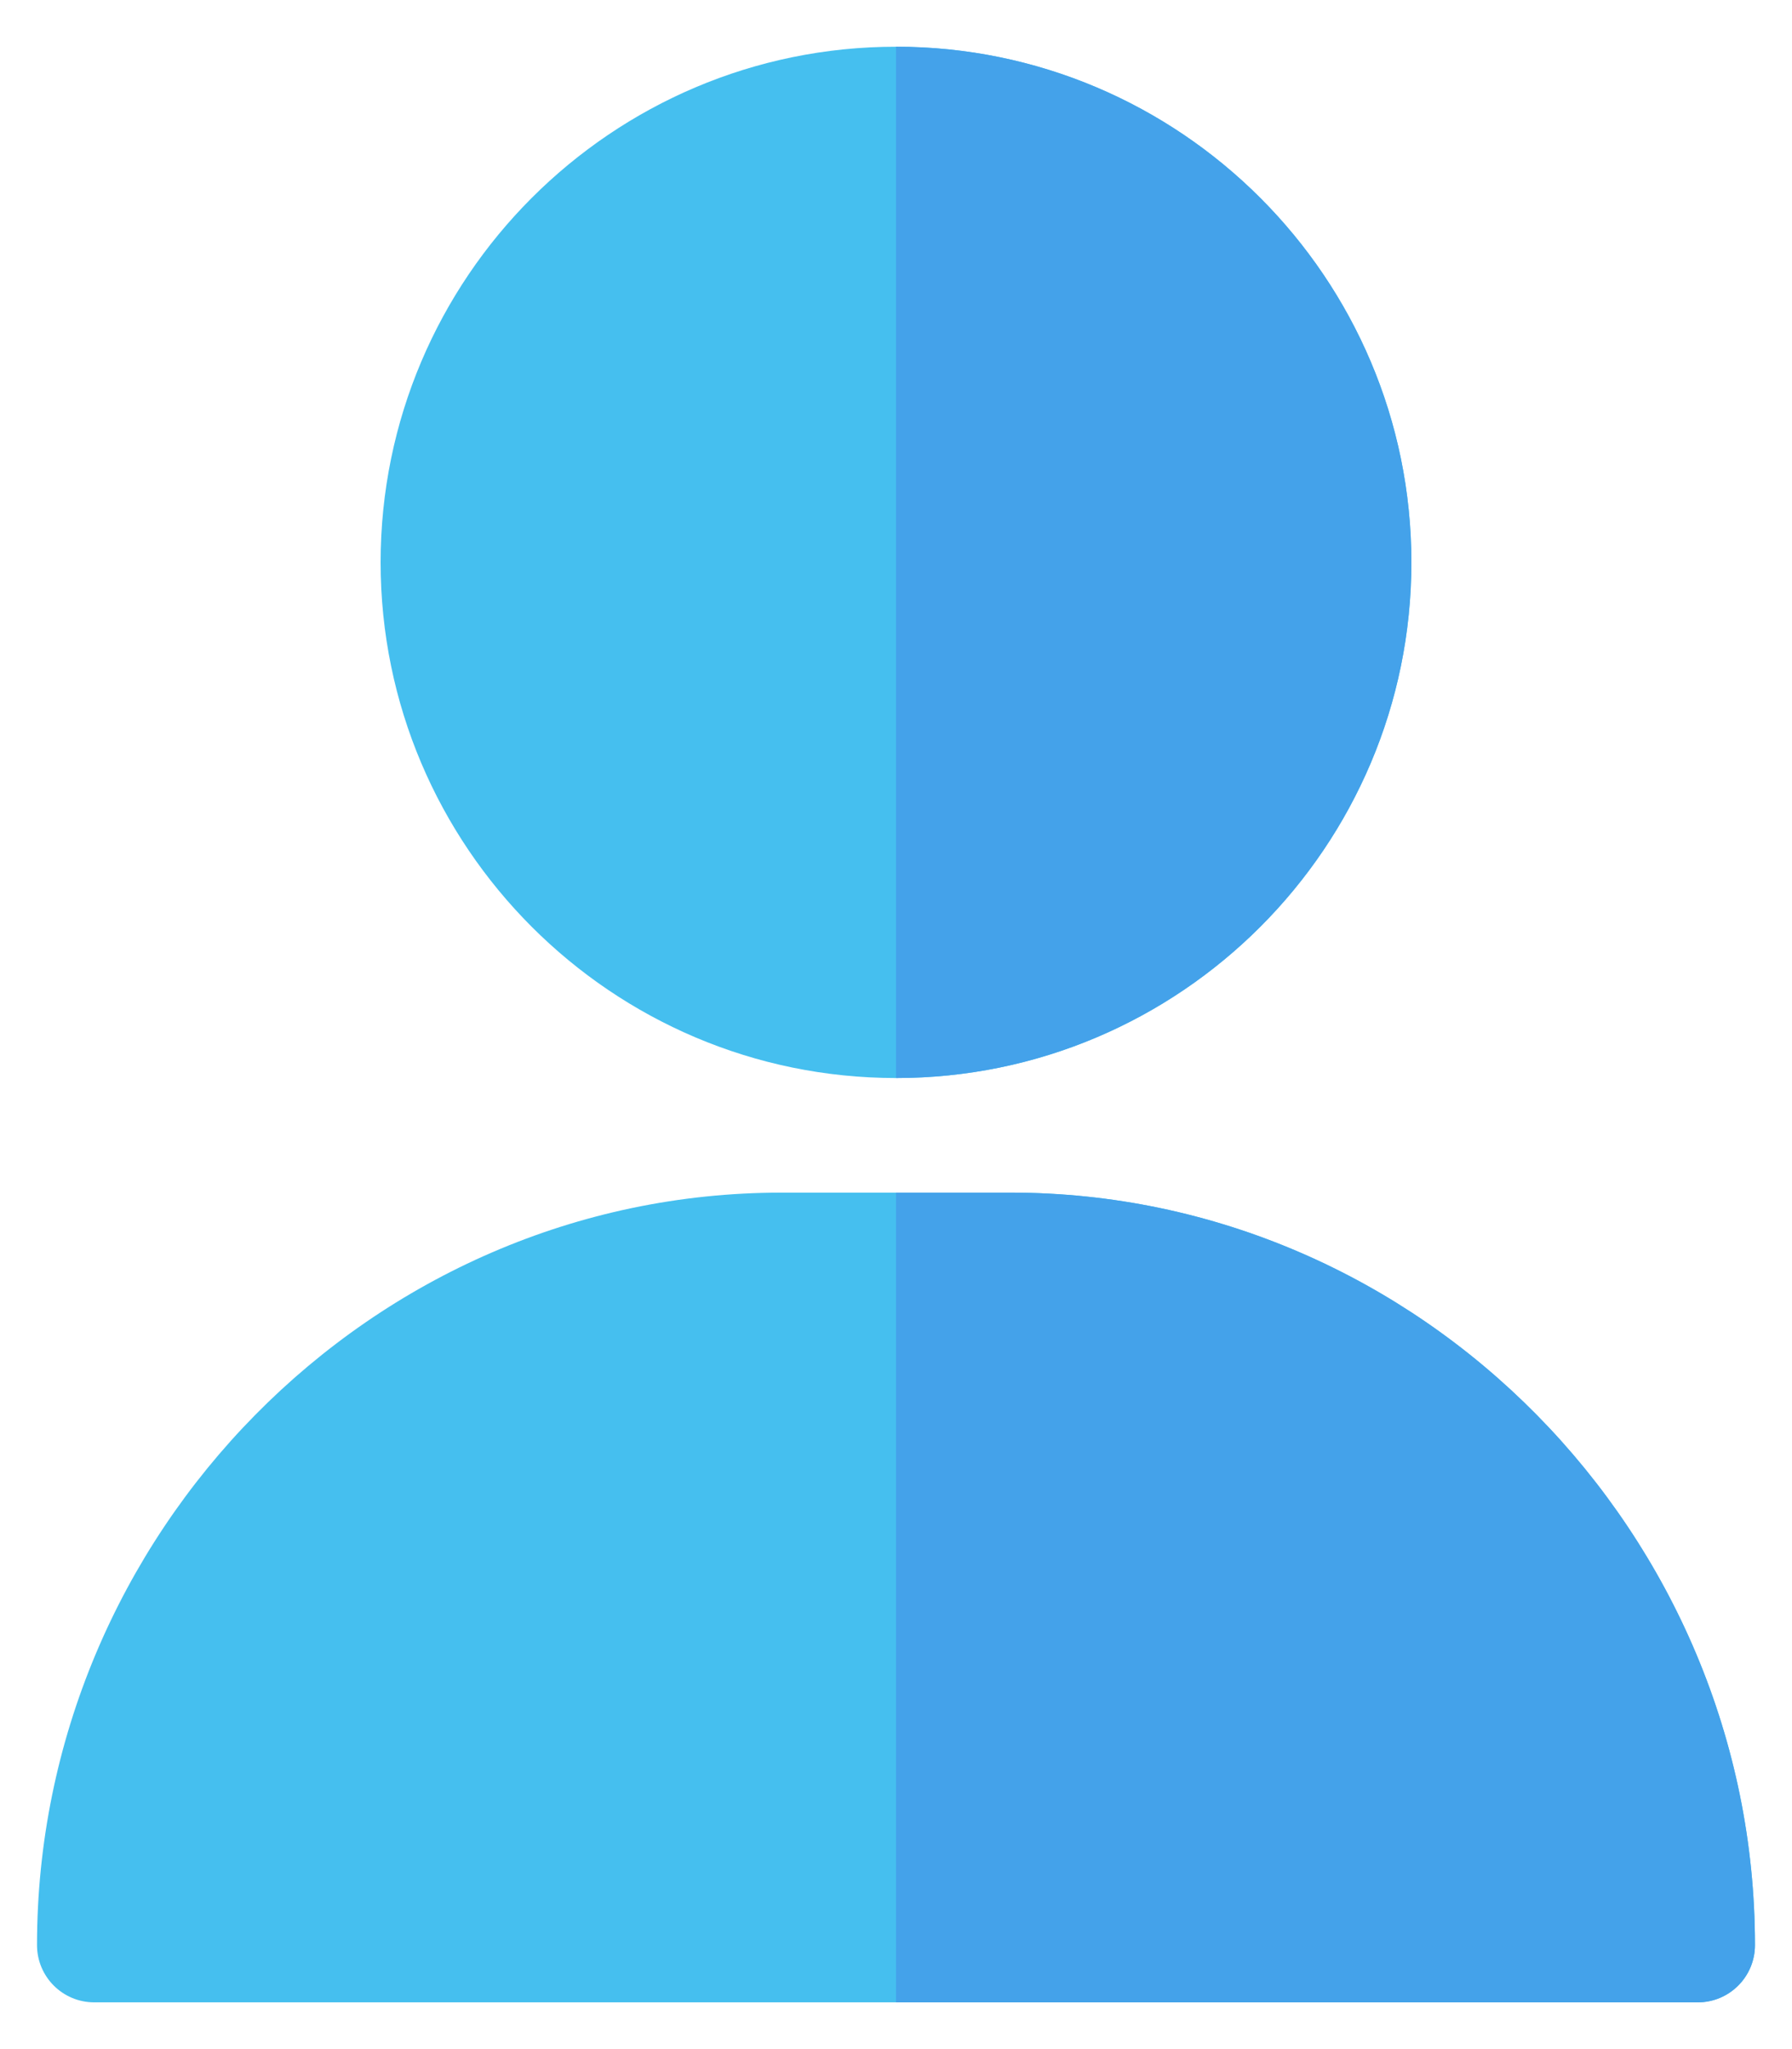
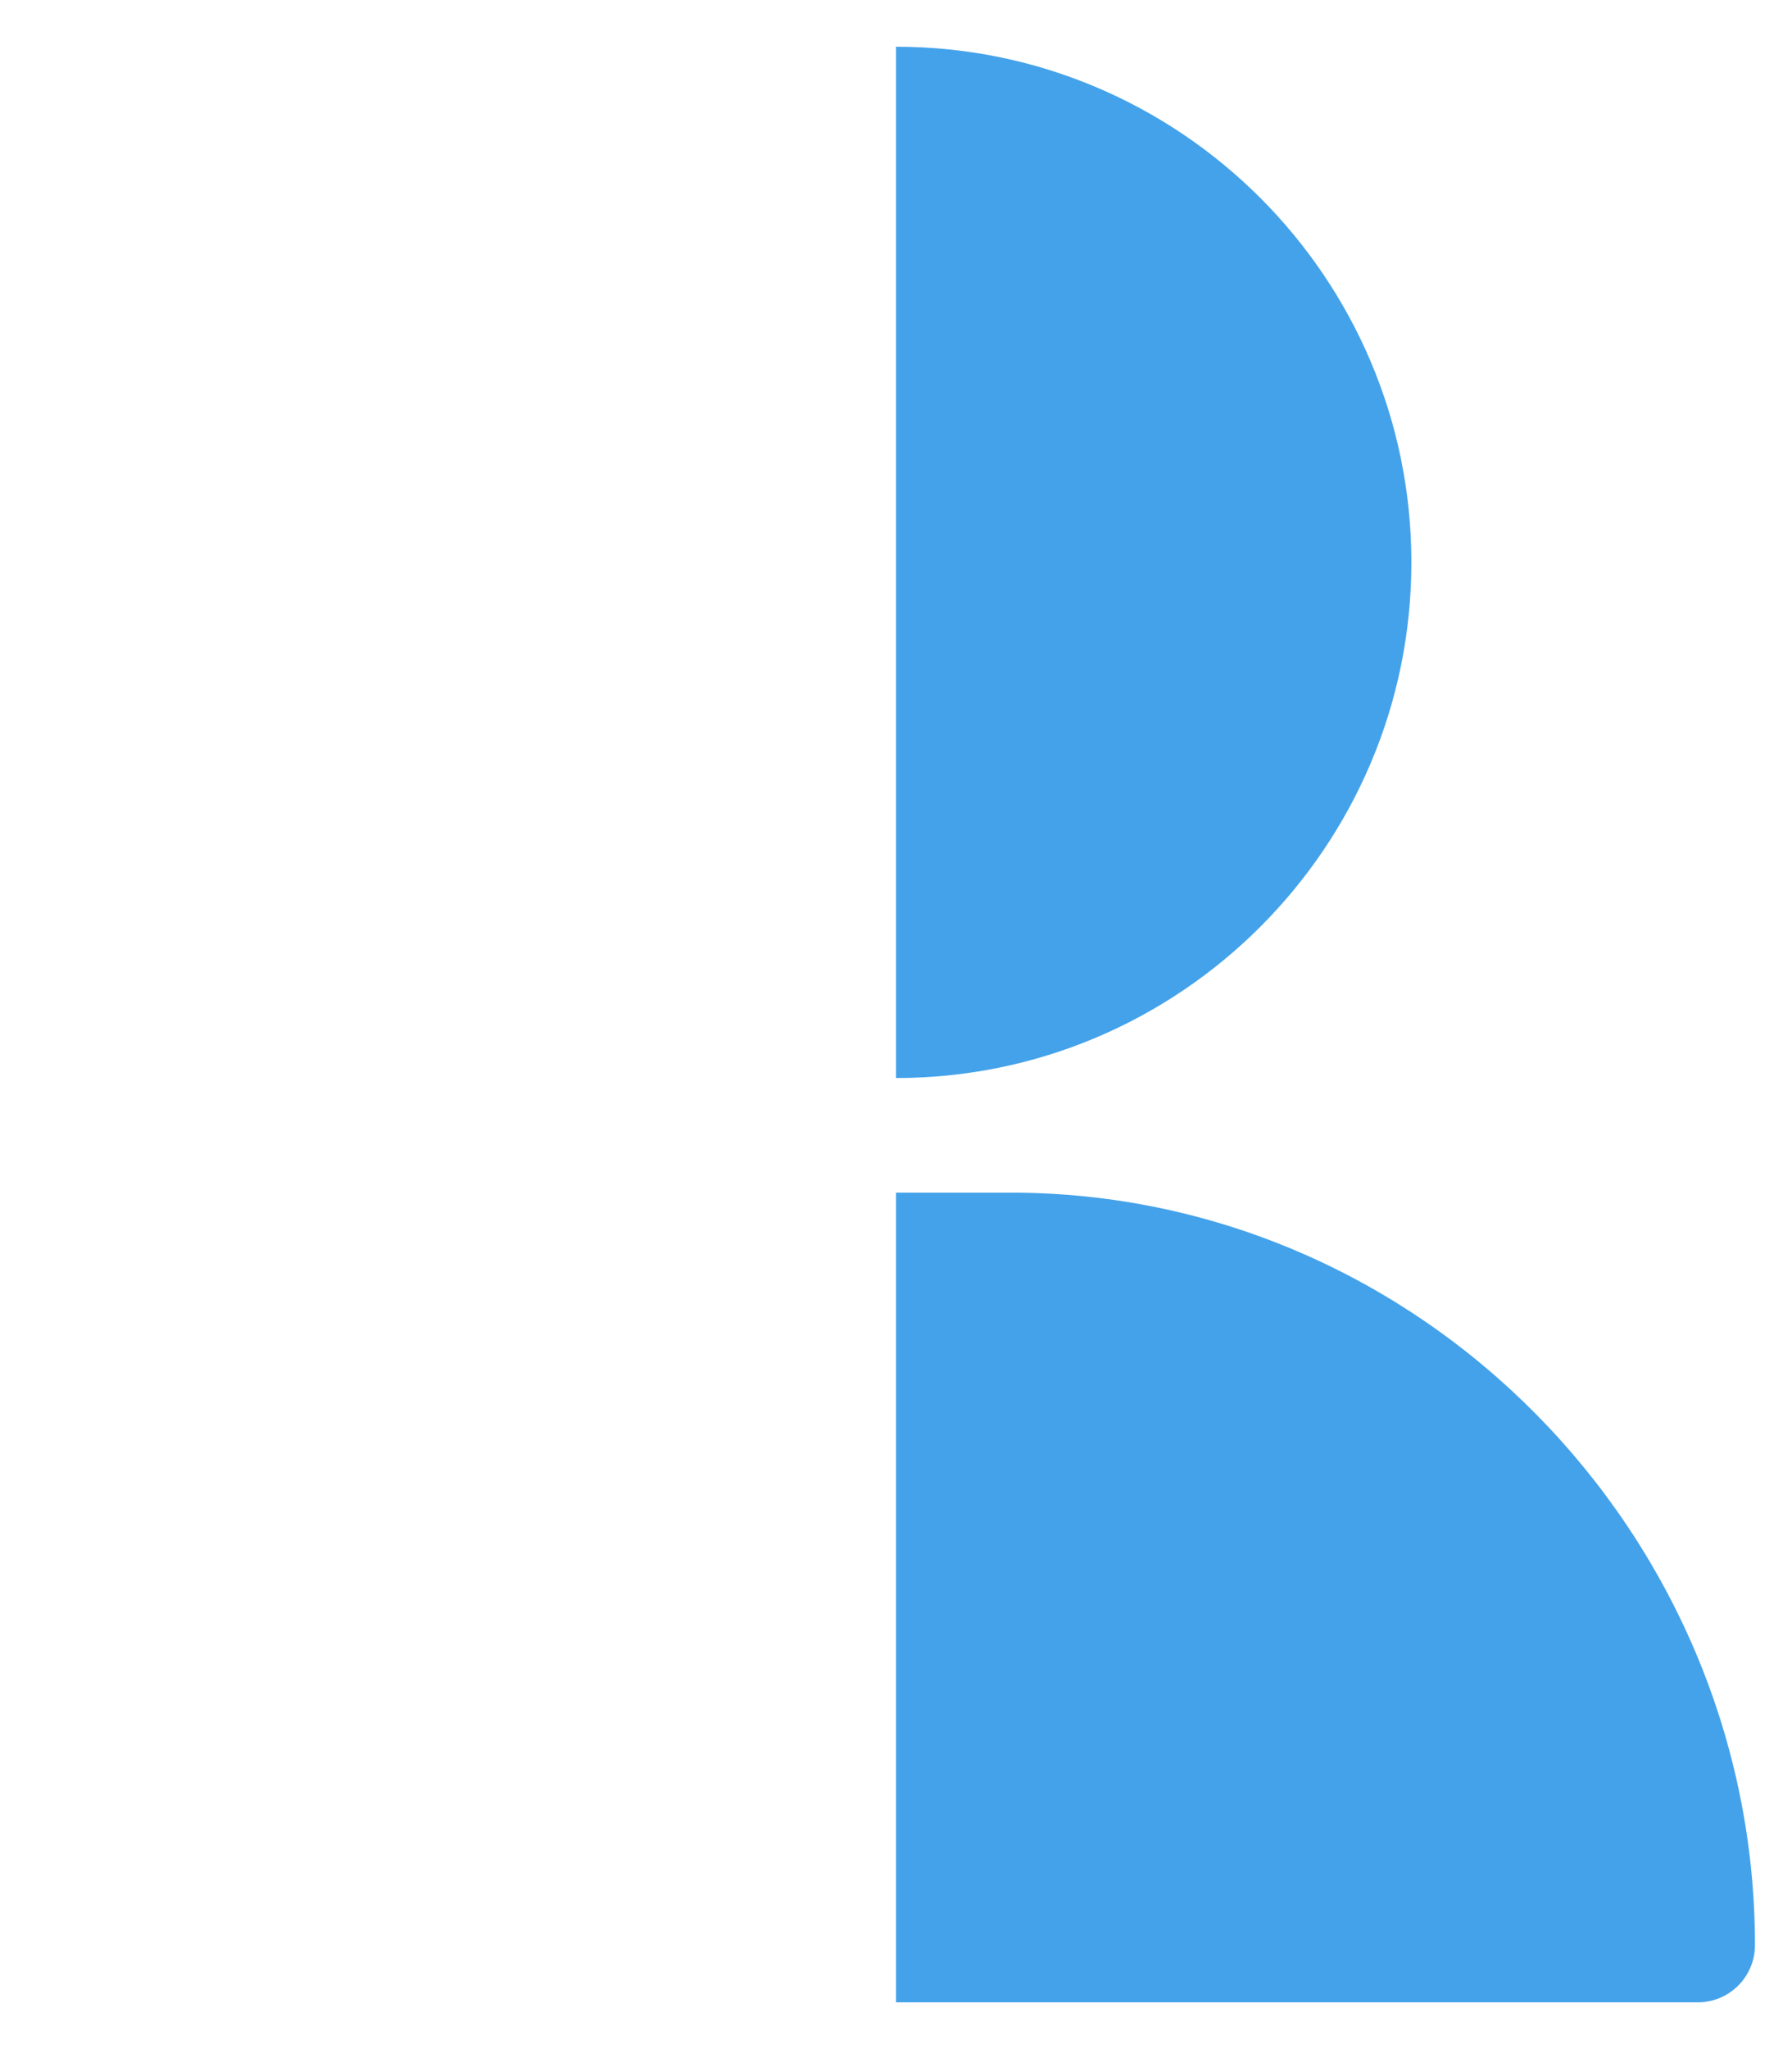
<svg xmlns="http://www.w3.org/2000/svg" version="1.1" id="Layer_1" x="0px" y="0px" width="70px" height="80px" viewBox="0 0 70 80" enable-background="new 0 0 70 80" xml:space="preserve">
  <g>
-     <path fill="#45BFEF" d="M14.868,21.955c0,11.102,9.031,20.133,20.133,20.133s20.131-9.031,20.131-20.133S46.103,1.824,35.001,1.824   S14.868,10.854,14.868,21.955z" />
-     <path fill="#44A2EA" d="M55.132,21.955c0-11.102-9.029-20.131-20.131-20.131v40.264C46.103,42.088,55.132,33.057,55.132,21.955z" />
-     <path fill="#45BFEF" d="M1.446,75.939c0,1.236,1,2.236,2.236,2.236h62.635c1.236,0,2.236-1,2.236-2.236   c0-16.035-13.045-29.377-29.08-29.377h-8.947C14.491,46.562,1.446,59.904,1.446,75.939z" />
+     <path fill="#44A2EA" d="M55.132,21.955c0-11.102-9.029-20.131-20.131-20.131v40.264C46.103,42.088,55.132,33.057,55.132,21.955" />
    <path fill="#44A2EA" d="M39.474,46.562h-4.473v31.613h31.316c1.236,0,2.236-1,2.236-2.236   C68.554,59.904,55.509,46.562,39.474,46.562z" />
  </g>
</svg>